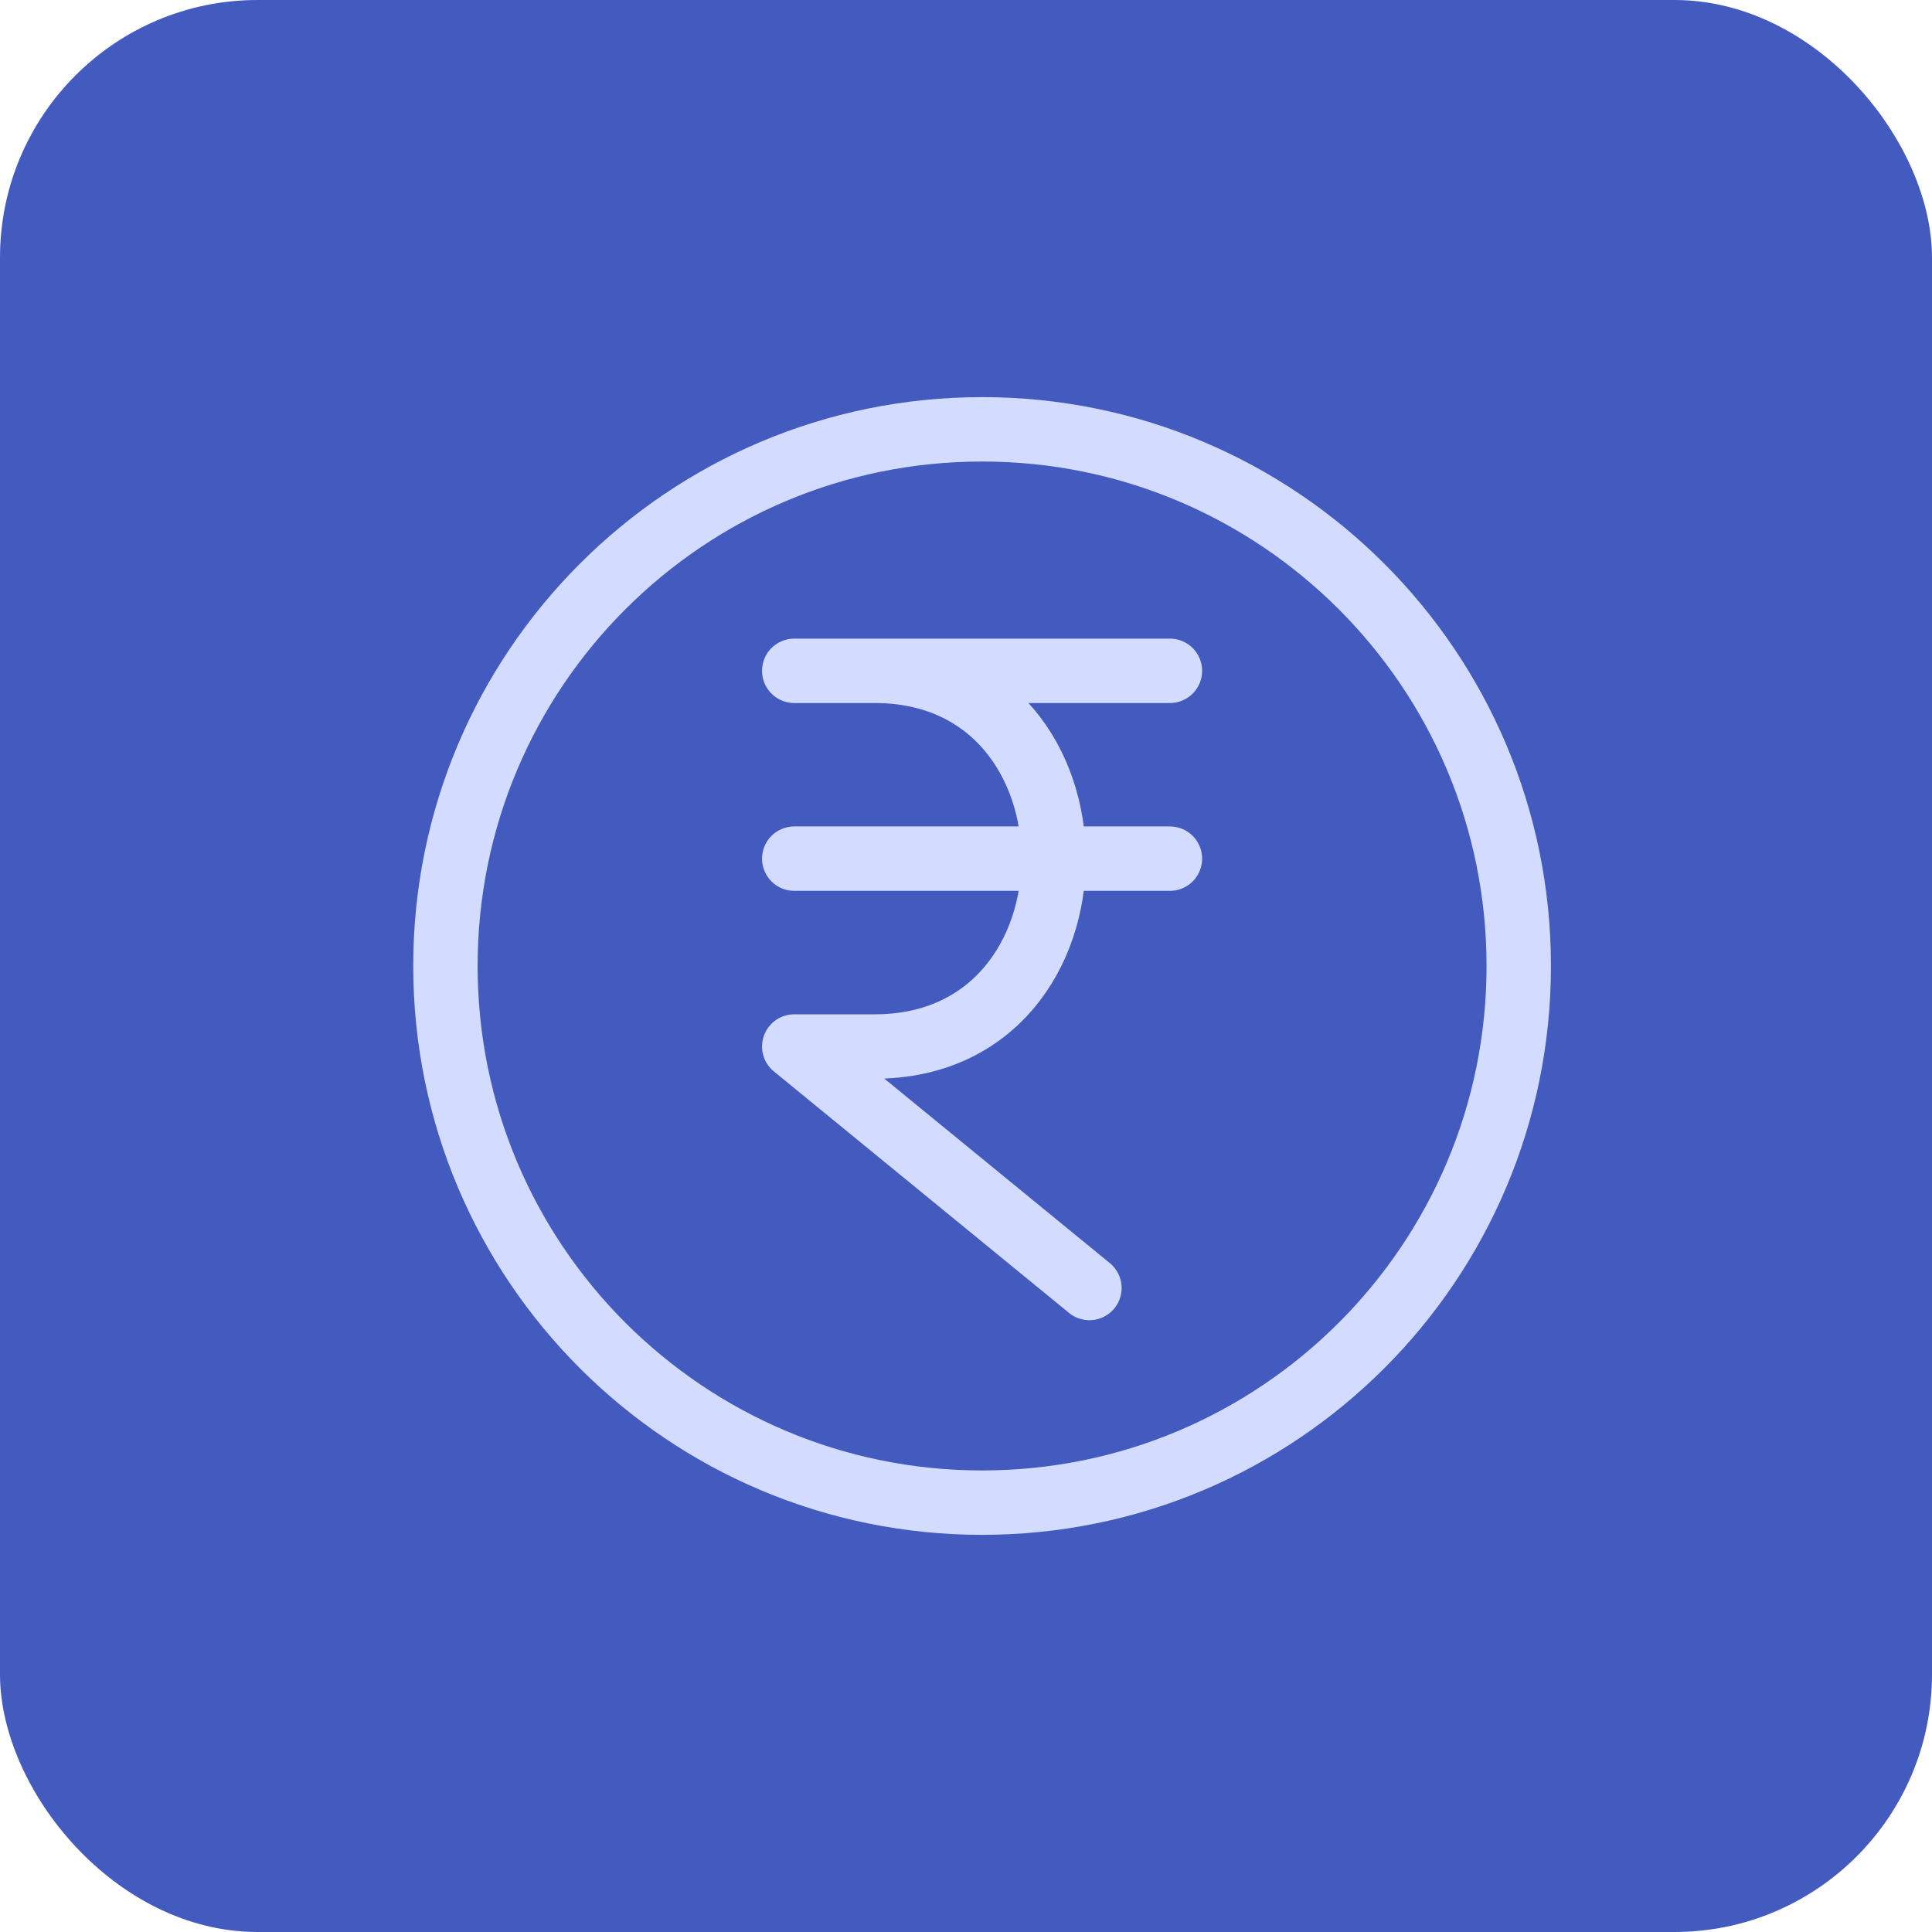
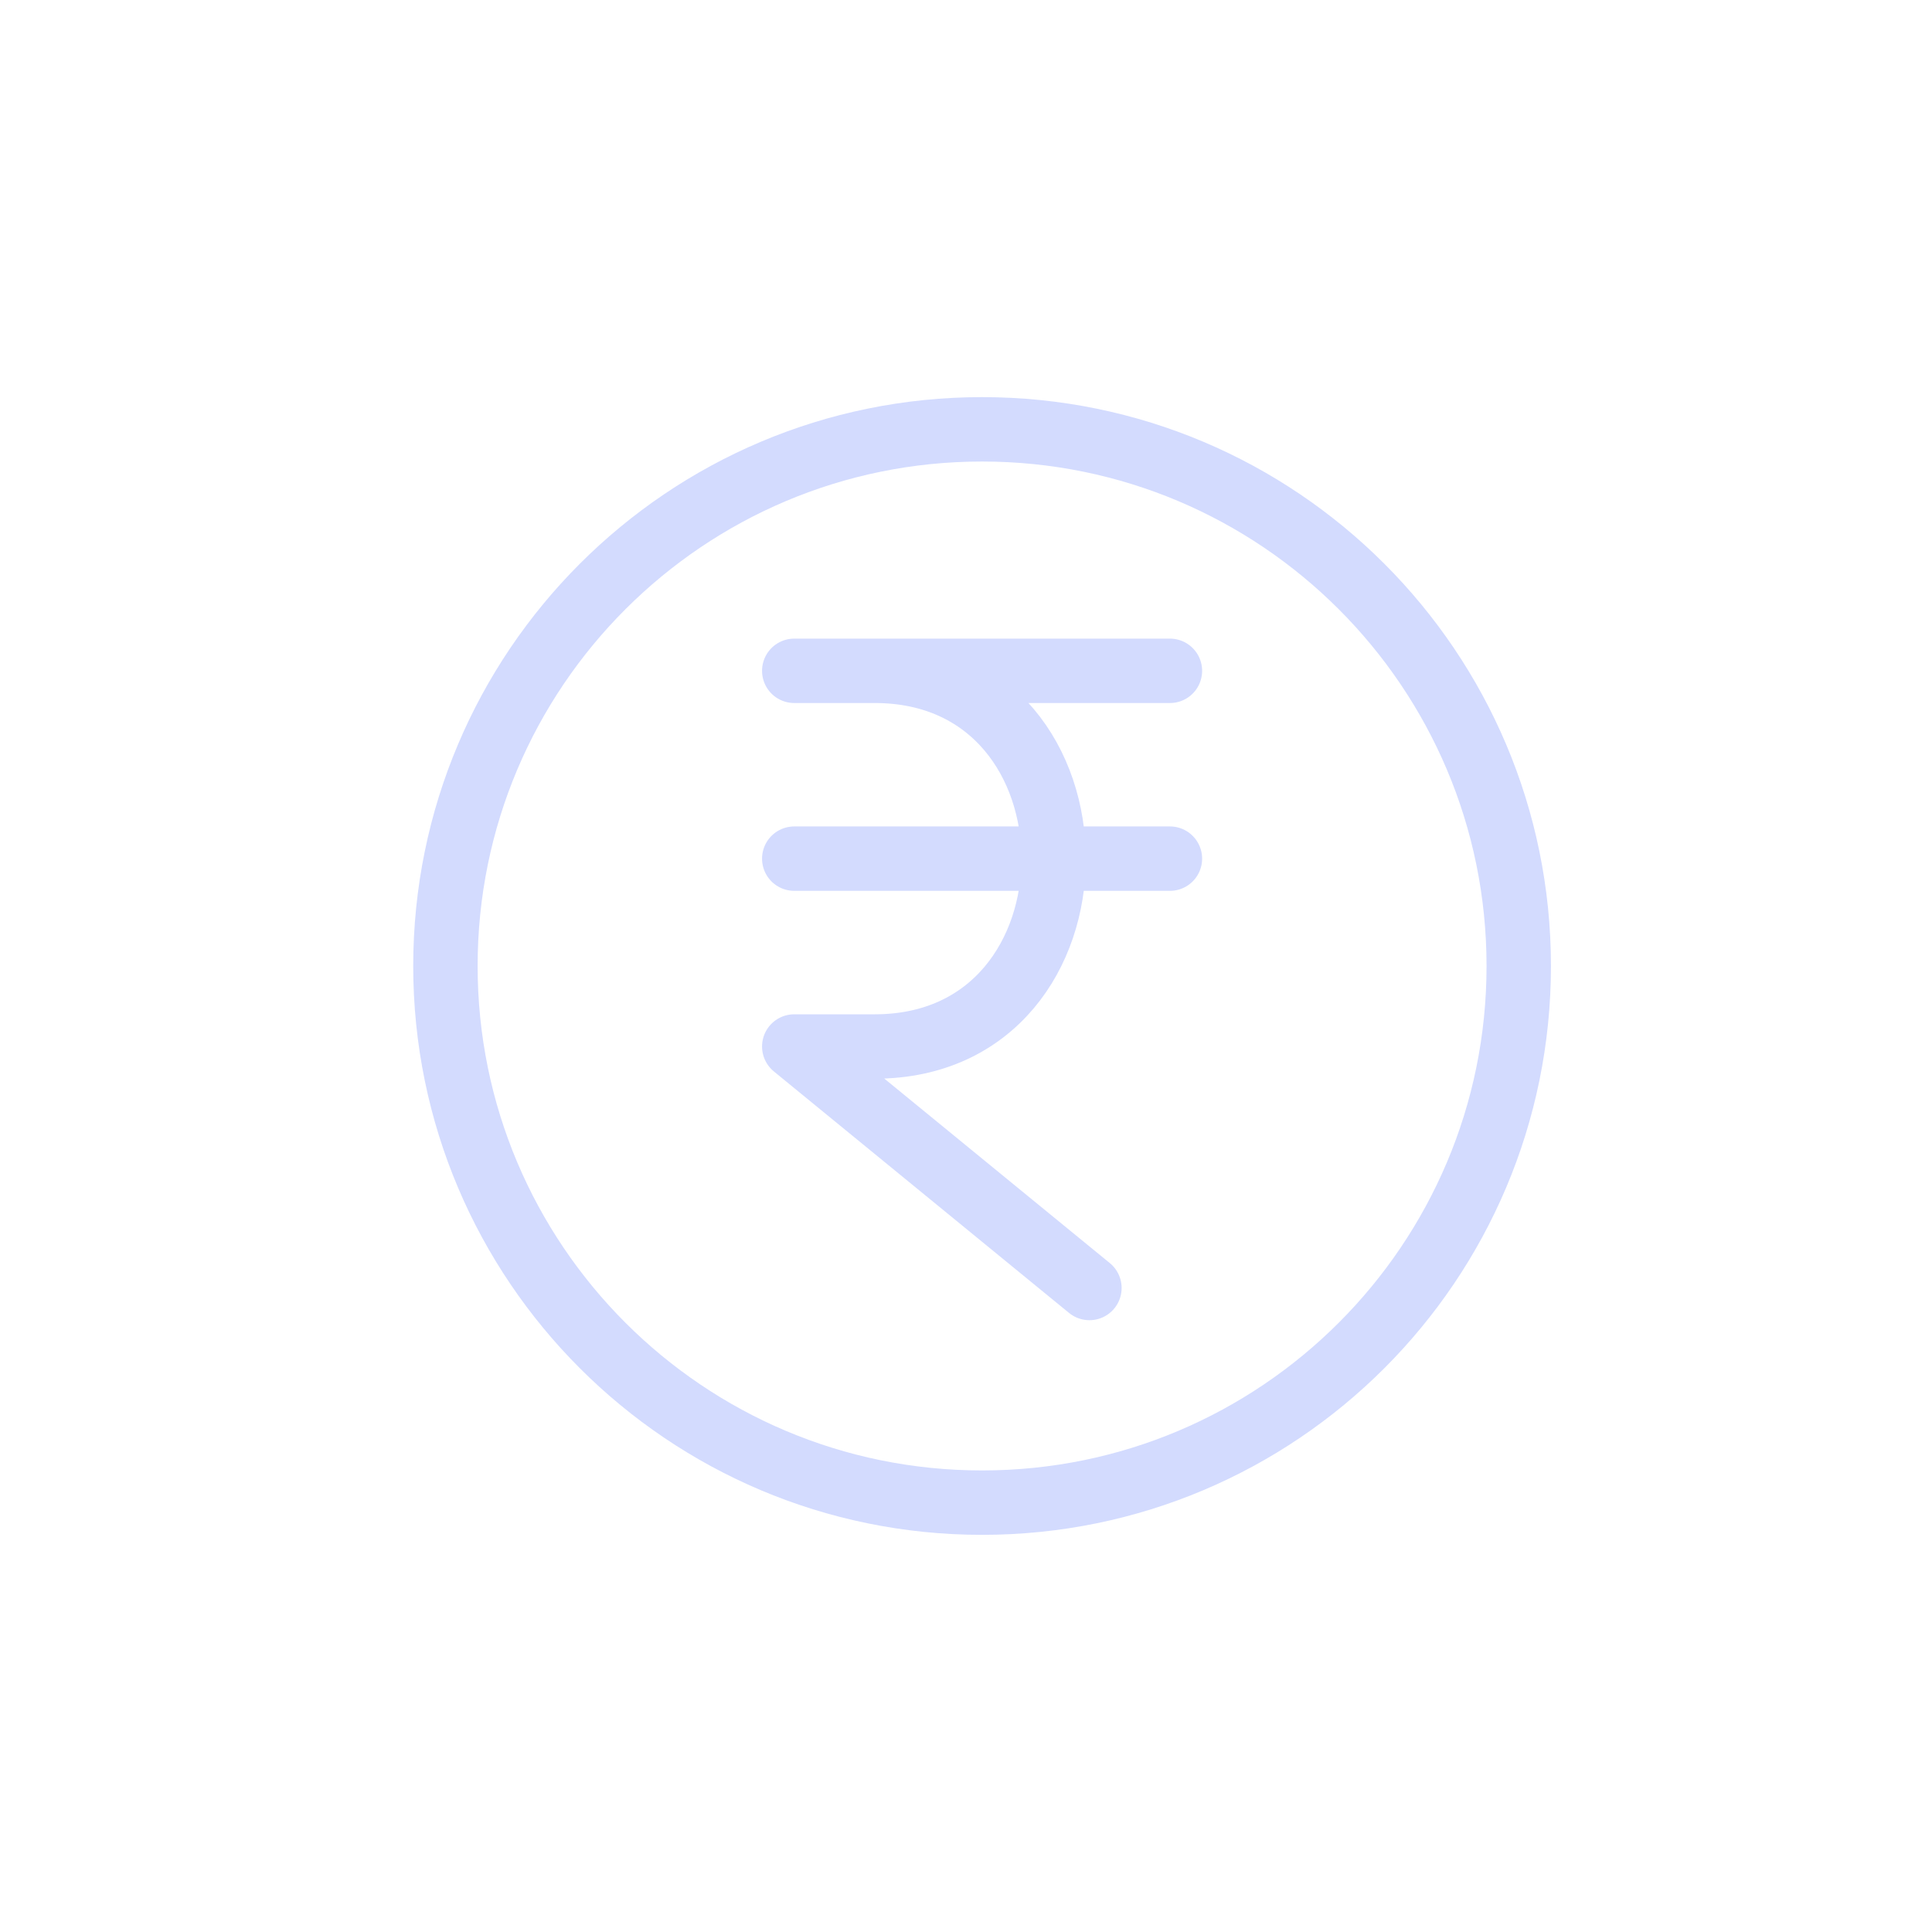
<svg xmlns="http://www.w3.org/2000/svg" width="60" height="60" viewBox="0 0 60 60" fill="none">
-   <rect width="60" height="60" rx="8" fill="#435ABE" />
  <path d="M24.666 26.666H36.333M24.666 20.833H36.333M33.833 40L24.666 32.5L27.166 32.5C34.574 32.5 34.574 20.833 27.166 20.833M47.166 30C47.166 39.204 39.704 46.666 30.5 46.666C21.295 46.666 13.833 39.204 13.833 30C13.833 20.795 21.295 13.333 30.5 13.333C39.704 13.333 47.166 20.795 47.166 30Z" stroke="#D3DBFE" stroke-width="2" stroke-linecap="round" stroke-linejoin="round" />
</svg>